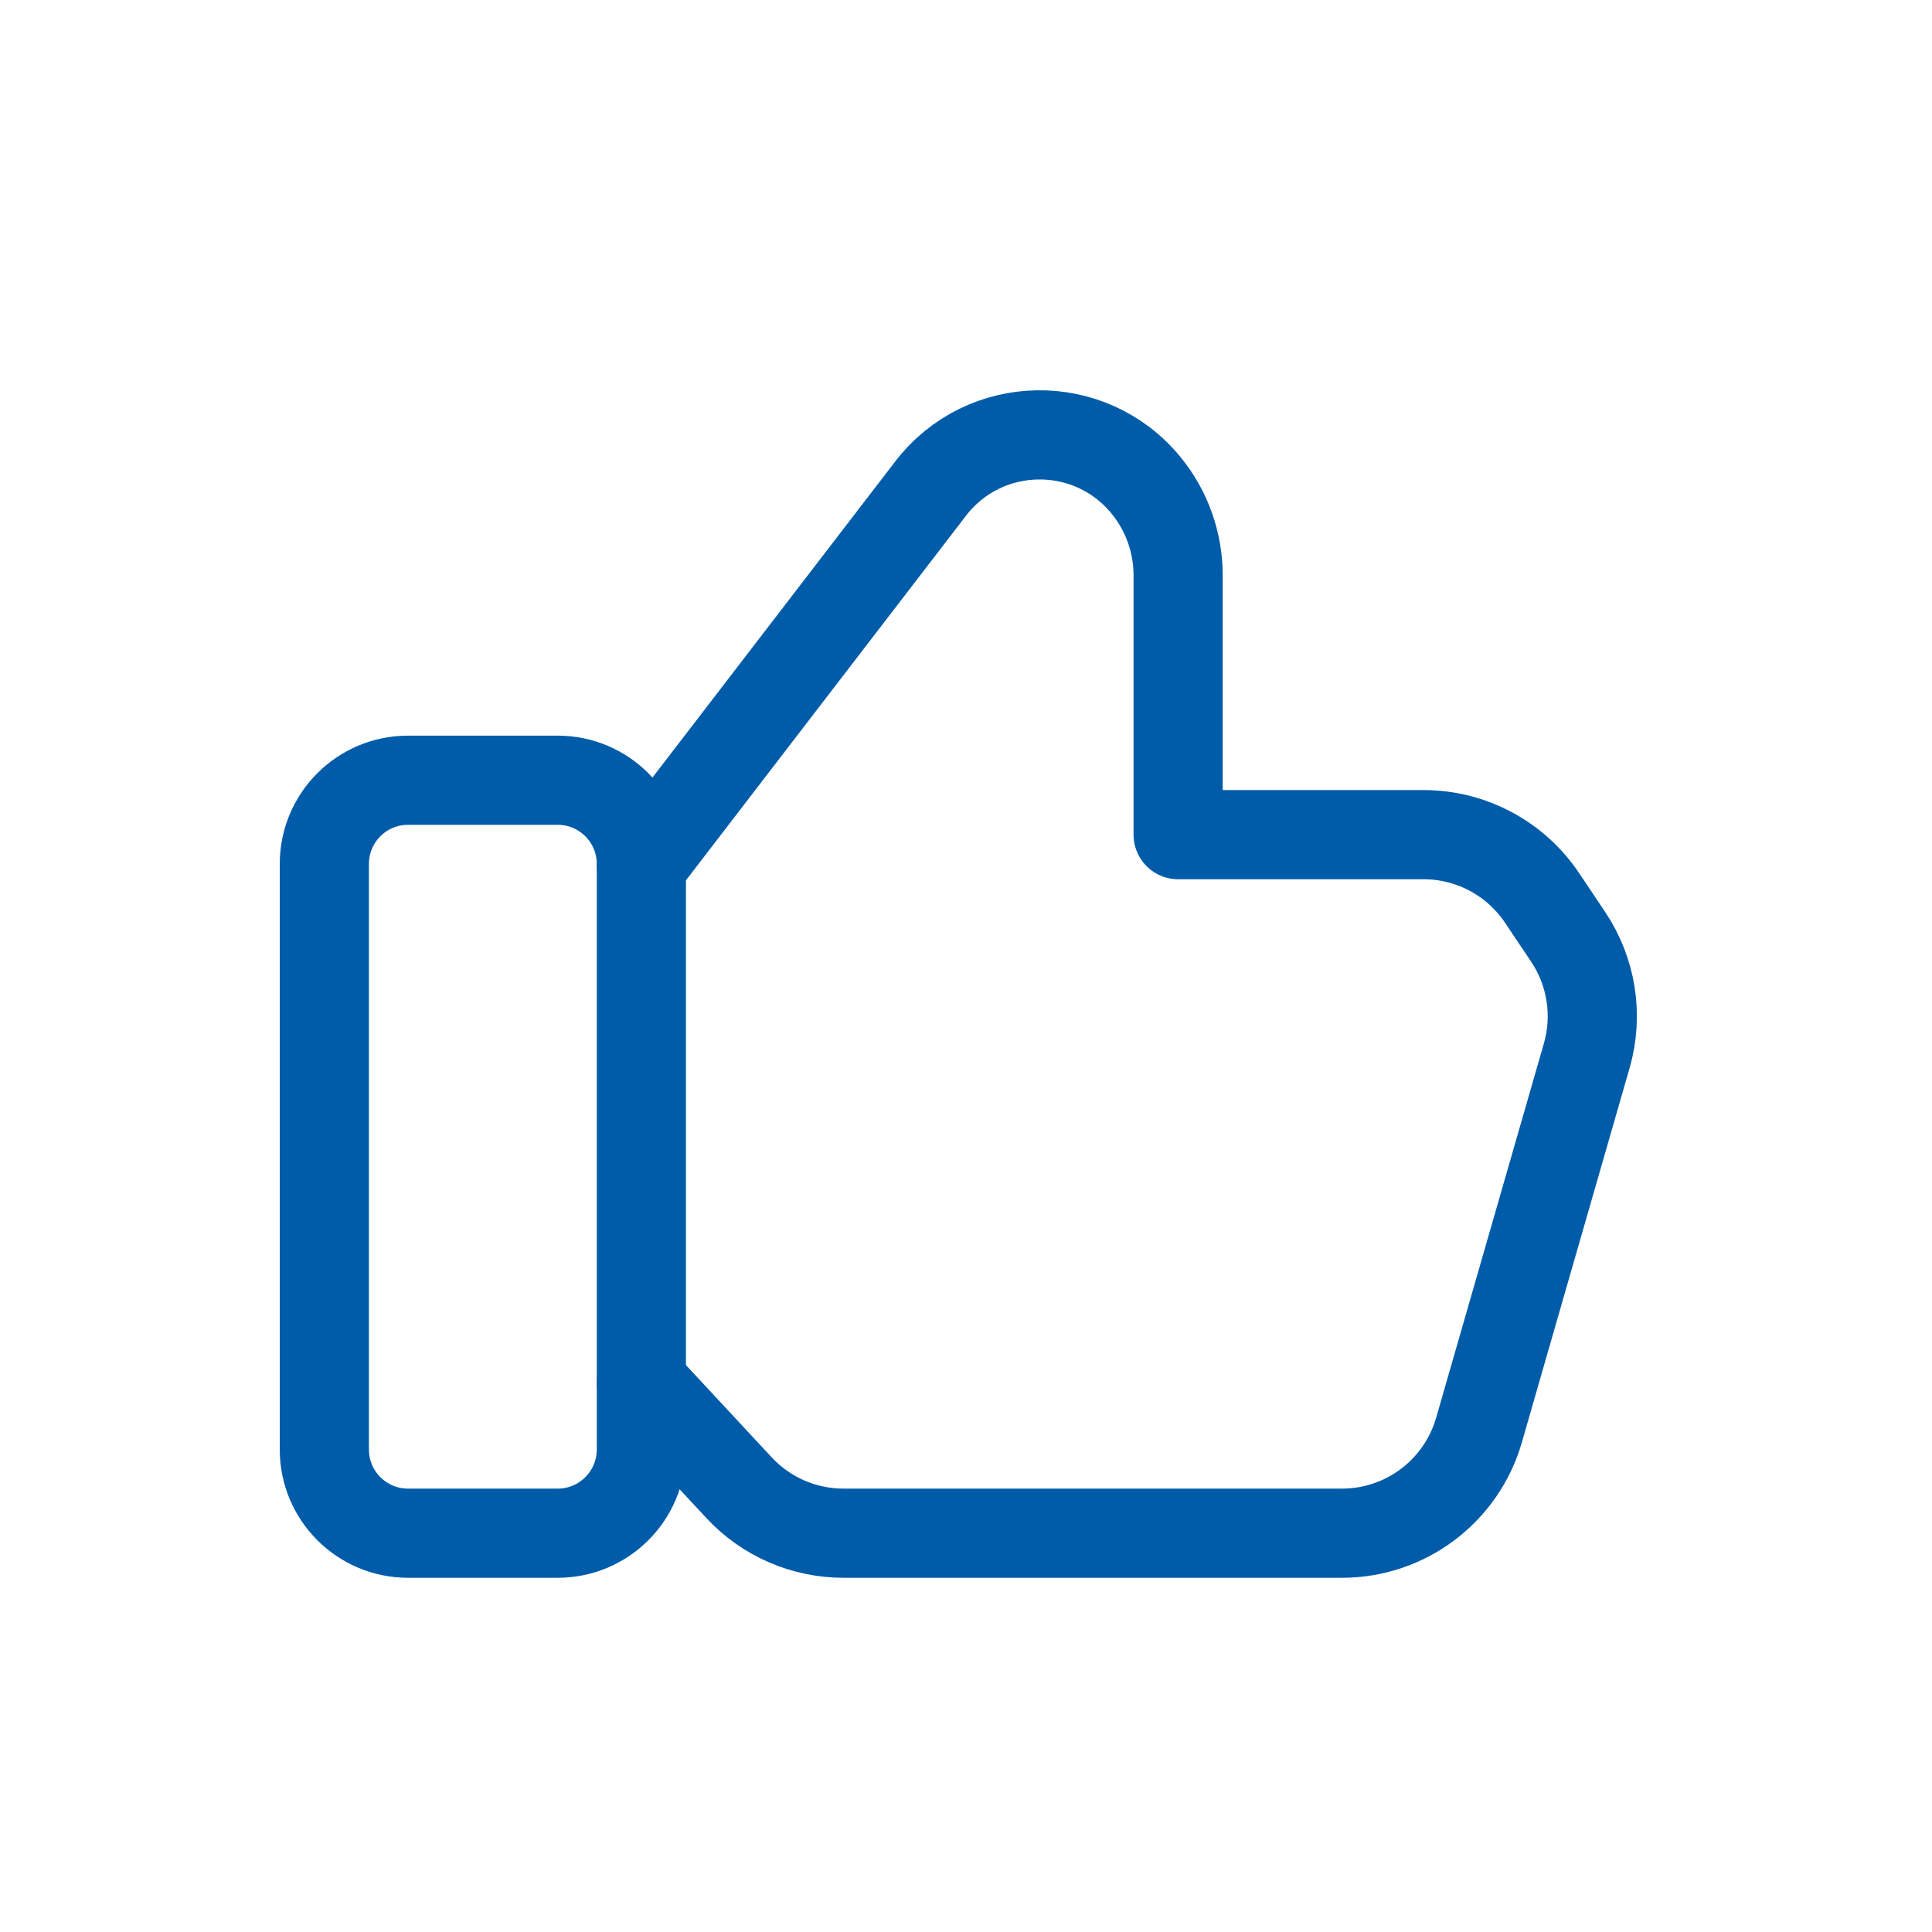
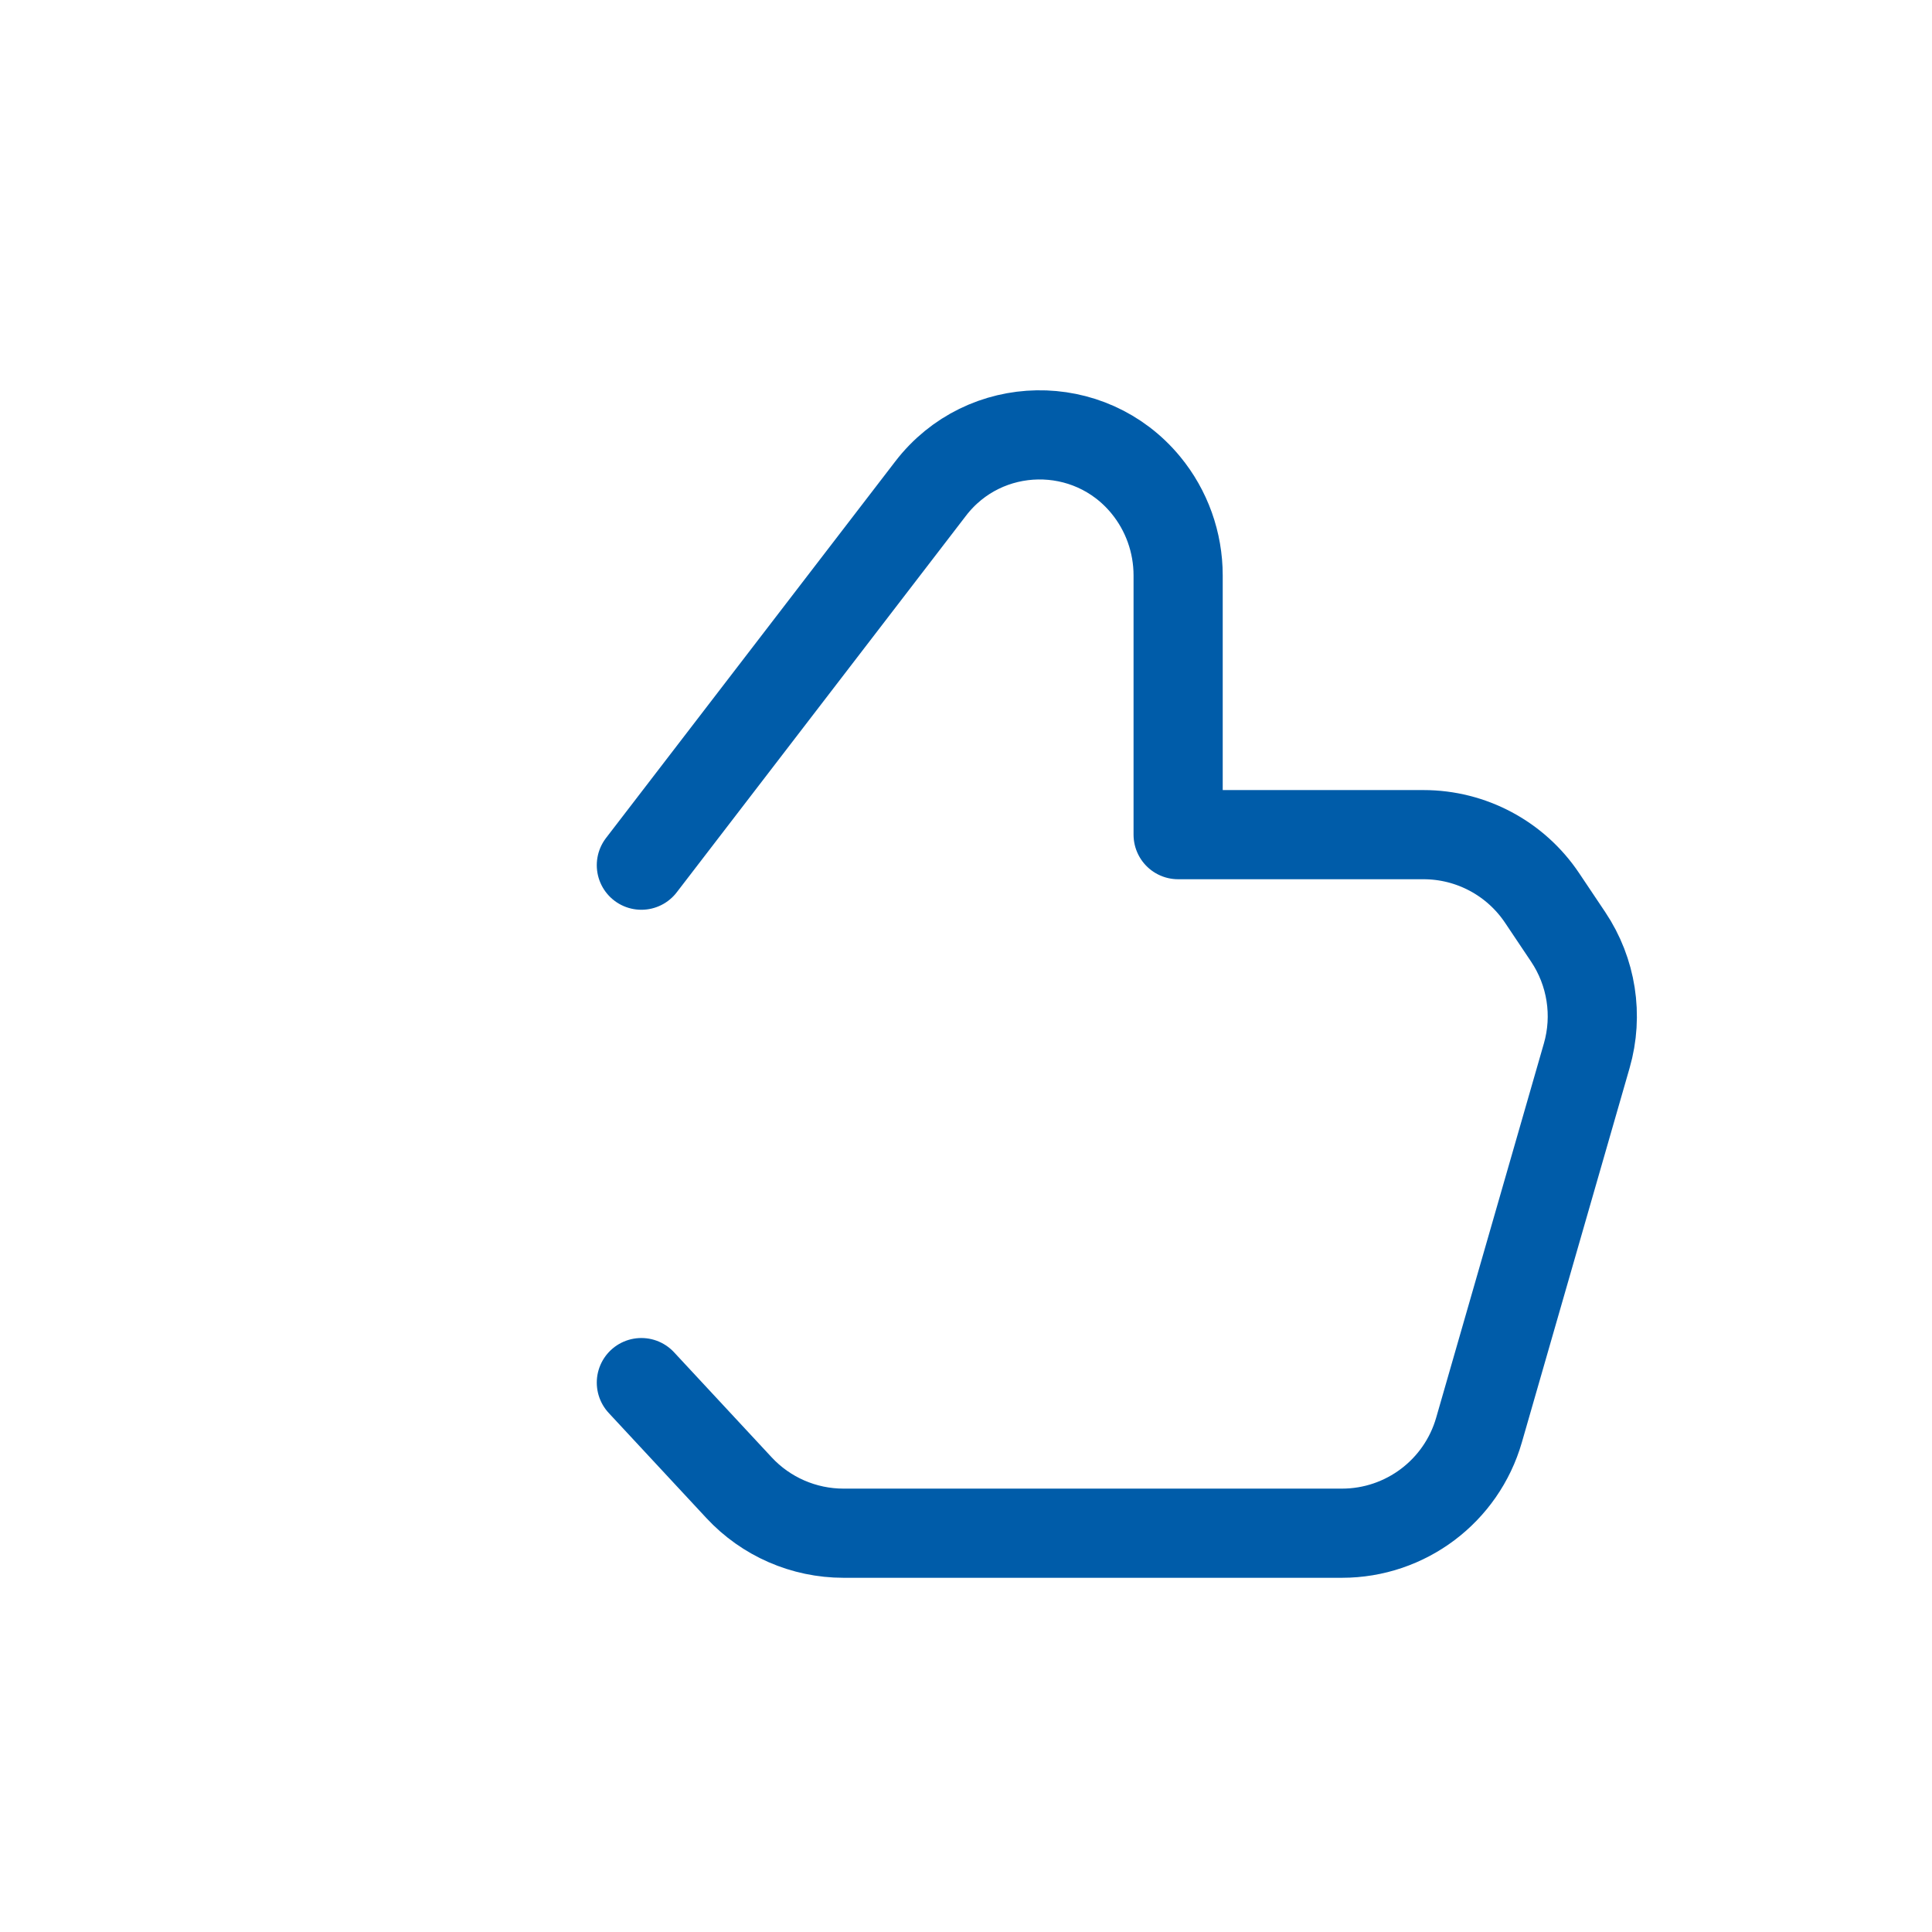
<svg xmlns="http://www.w3.org/2000/svg" fill="none" viewBox="0 0 65 65">
-   <path stroke="#005CA9" stroke-linecap="round" stroke-linejoin="round" stroke-width="3" d="M18.762 51.583H13.727C12.173 51.583 10.912 50.322 10.912 48.767V29.066C10.912 27.511 12.173 26.25 13.727 26.25H18.762C20.317 26.25 21.578 27.511 21.578 29.066V48.767C21.578 50.322 20.317 51.583 18.762 51.583V51.583Z" clip-rule="evenodd" />
  <path stroke="#005CA9" stroke-linecap="round" stroke-linejoin="round" stroke-width="3" d="M21.578 29.108L31.309 16.439C33.12 14.079 36.656 14.02 38.547 16.316V16.316C39.253 17.172 39.637 18.25 39.637 19.359V28.081H47.893C49.496 28.081 50.992 28.881 51.883 30.212L52.76 31.521C53.547 32.697 53.776 34.161 53.384 35.519L49.76 48.111C49.168 50.167 47.288 51.583 45.149 51.583H28.378C27.045 51.583 25.77 51.028 24.864 50.052L21.578 46.516" />
</svg>